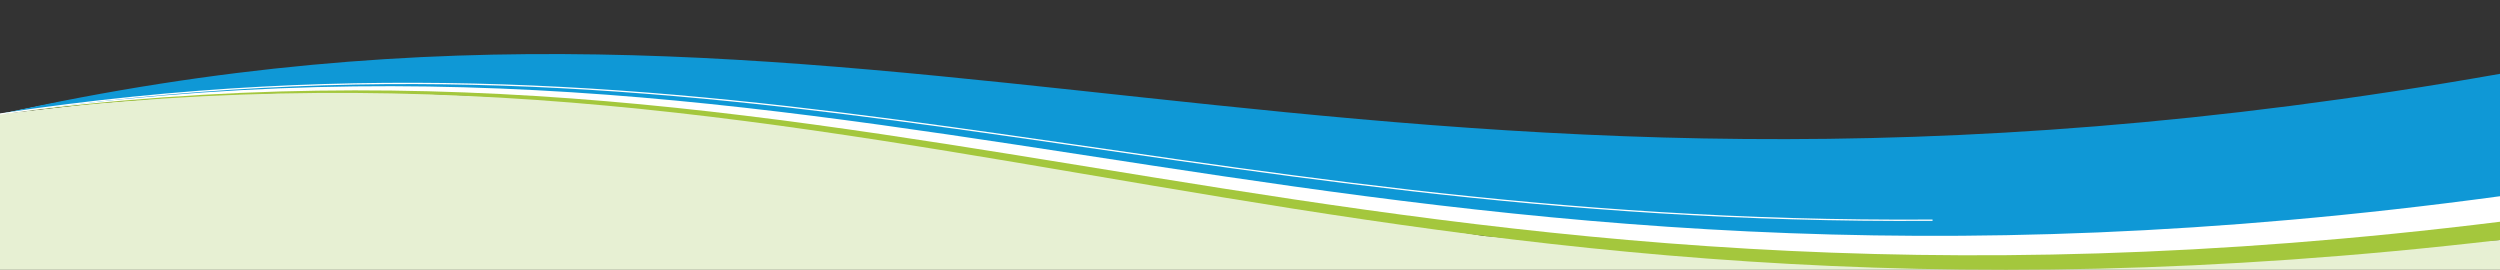
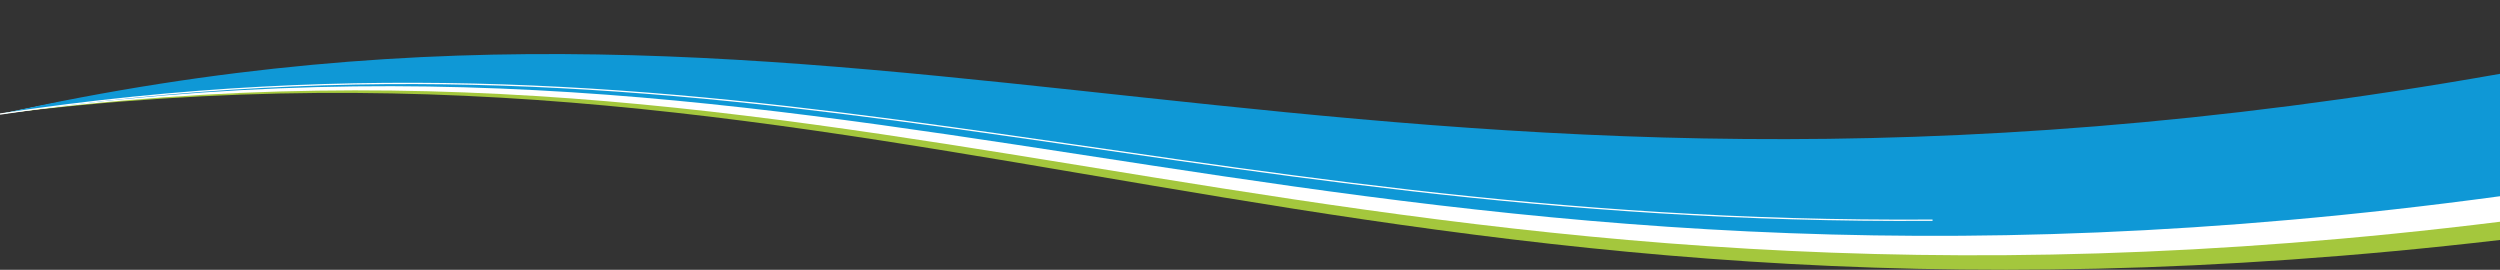
<svg xmlns="http://www.w3.org/2000/svg" id="Ebene_1" version="1.1" viewBox="0 0 1920 207.2">
  <rect x="0" y="0" width="1920" height="207.2" fill="#333333" stroke="none" />
  <defs>
    <style>
      .st0 {
        fill: #fff;
      }

      .st0, .st1, .st2, .st3, .st4 {
        fill-rule: evenodd;
      }

      .st1 {
        fill: none;
        stroke: #fff;
        stroke-miterlimit: 22.9;
      }

      .st2 {
        fill: #a4c73d;
      }

      .st3 {
        fill: #e7f0d3;
      }

      .st4 {
        fill: #0f98d6;
      }
    </style>
  </defs>
-   <polygon class="st3" points="1920 184.3 1650.1 199.8 1352.7 199.8 1139.5 181.2 774 122.6 630.5 96.4 464.3 77.6 272.7 69.8 149.7 73.1 70.2 79.7 0 87.6 0 207.2 1920 207.2 1920 184.3" />
  <g>
-     <path class="st2" d="M1920,93.3C1031.9,233.4,673-49,0,87.6,687.9,1.9,1033.8,287.8,1920,184.3v-91Z" />
+     <path class="st2" d="M1920,93.3C1031.9,233.4,673-49,0,87.6,687.9,1.9,1033.8,287.8,1920,184.3v-91" />
    <path class="st0" d="M1920,79.3C1031.9,225.8,673-53.9,0,87.6,687.9-3.1,1033.8,280.3,1920,170.3v-91Z" />
    <path class="st4" d="M1920,56.7C1031.9,213.7,673-61.8,0,87.6c687.9-98.8,1033.8,183.5,1920,63.1V56.7Z" />
    <path class="st1" d="M0,87.6C562.6,3.2,896.5,173.3,1484.2,169.1" />
  </g>
</svg>